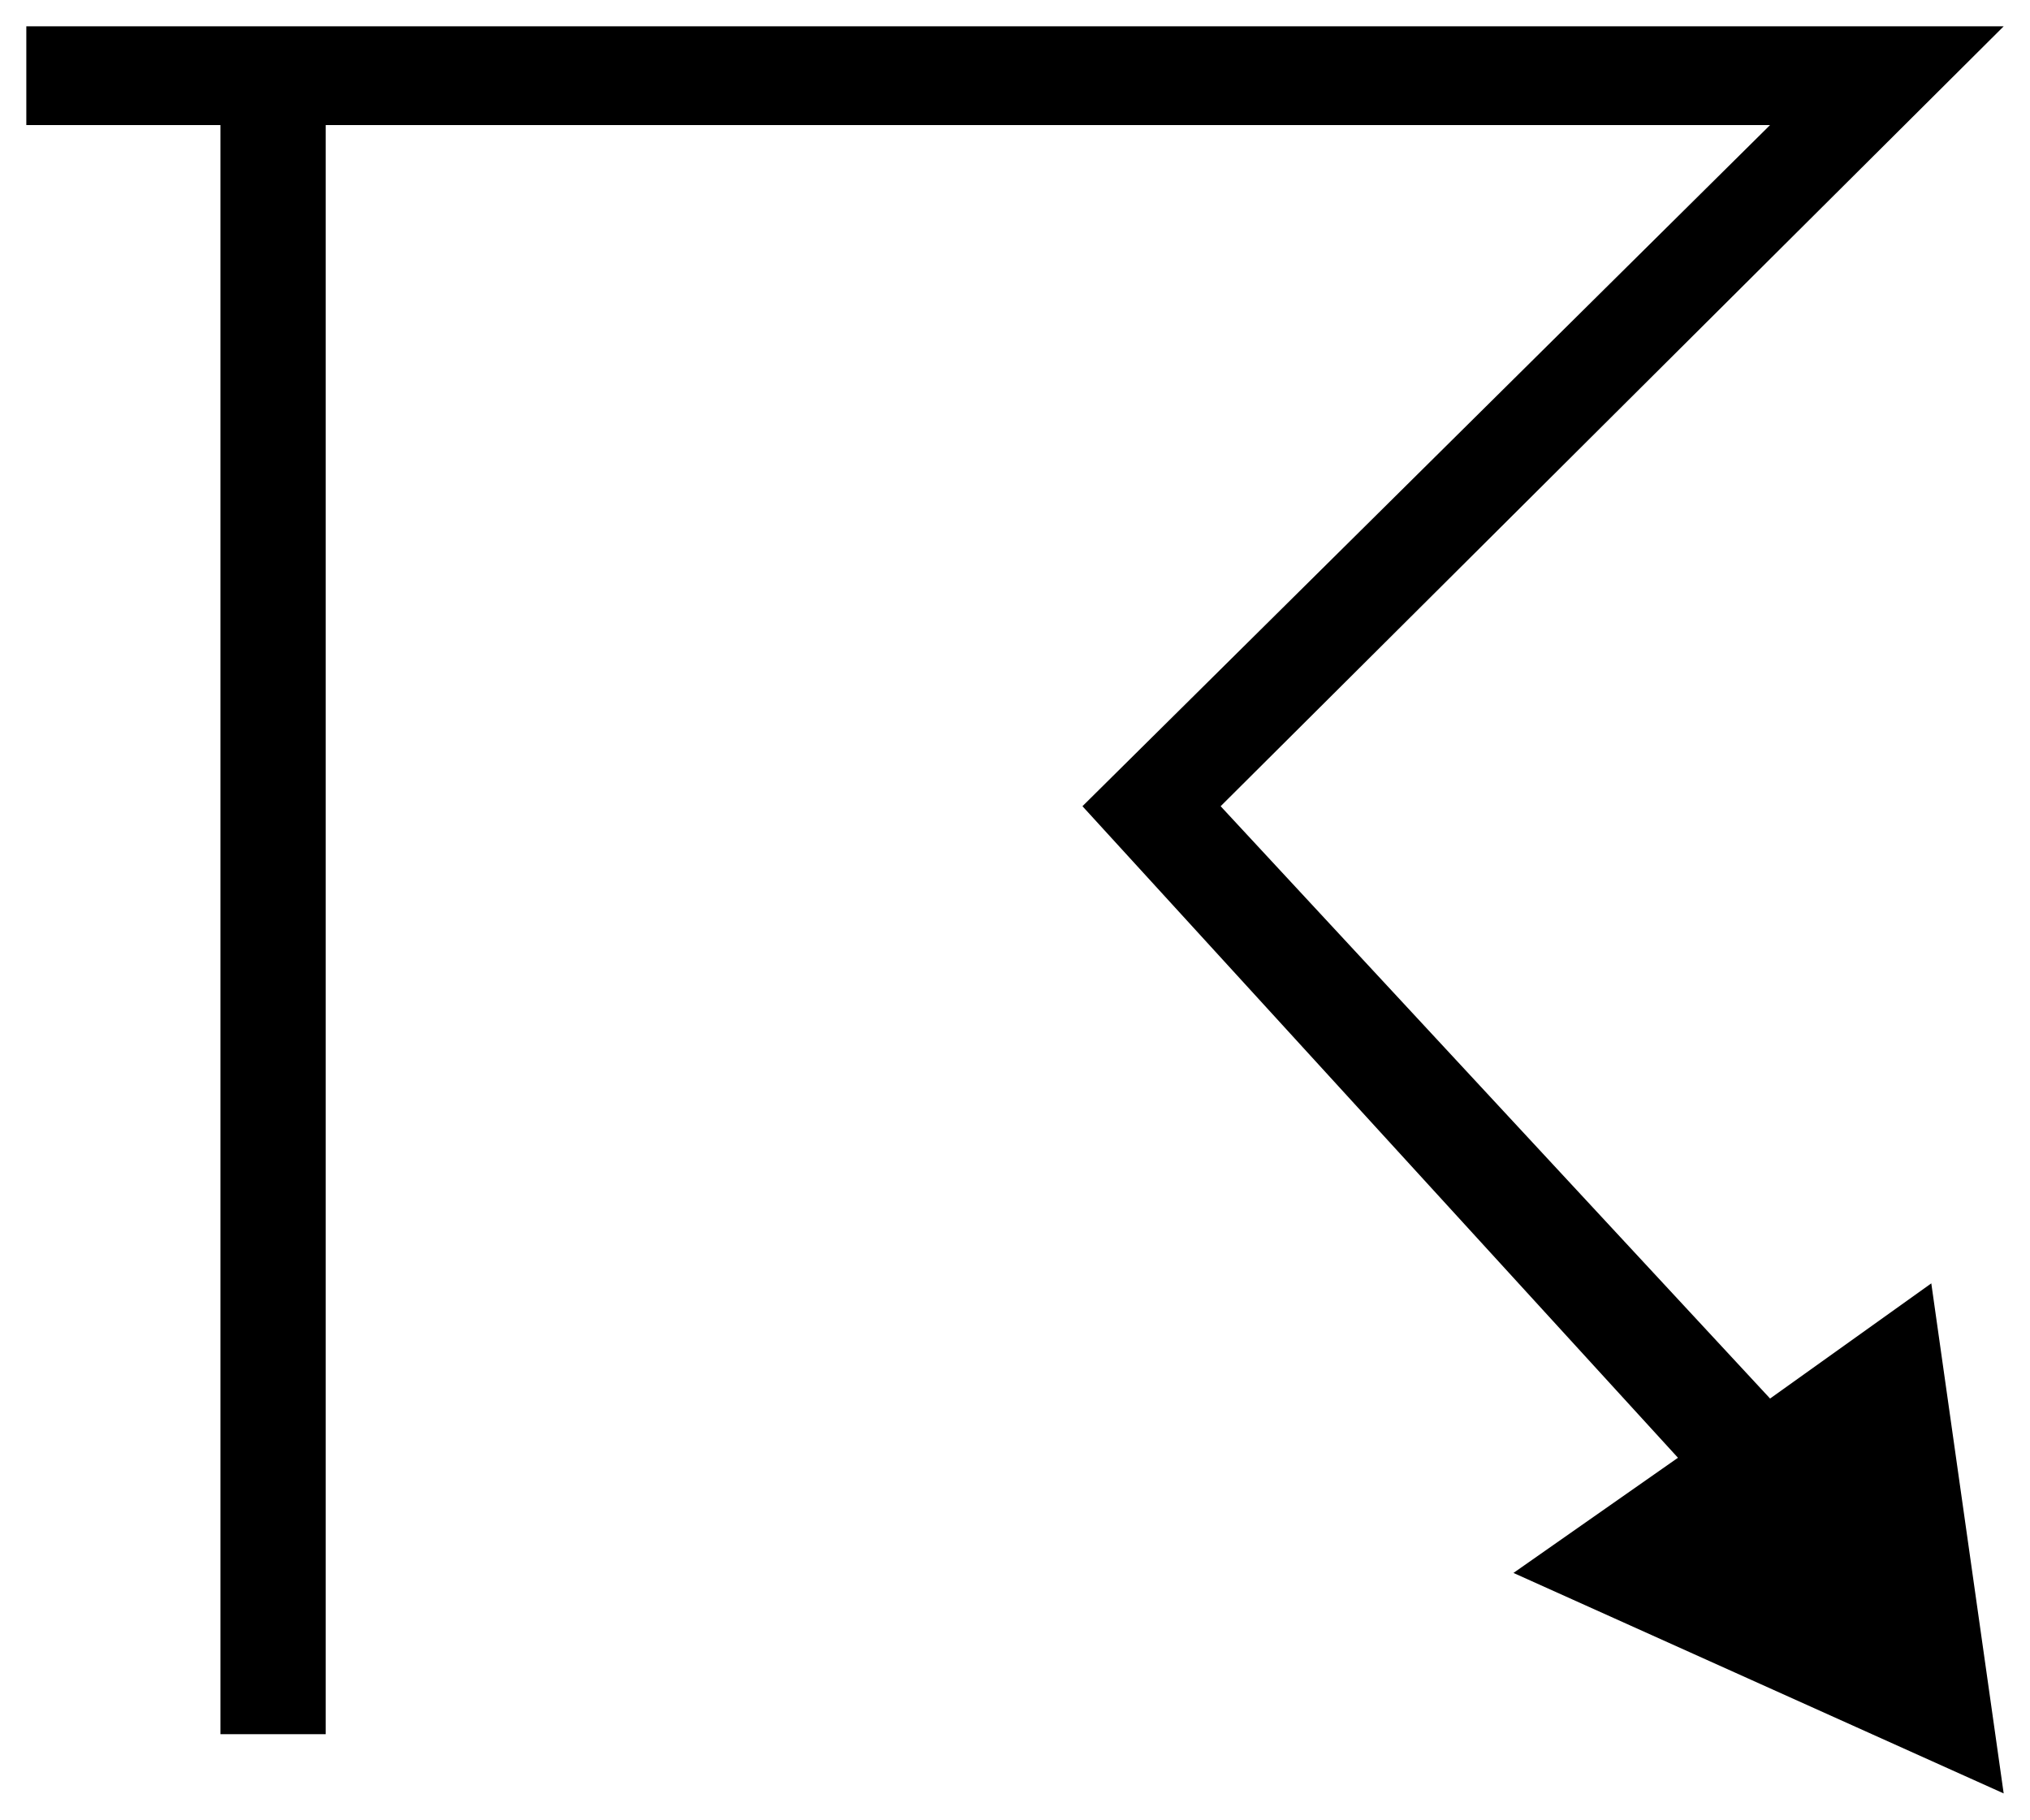
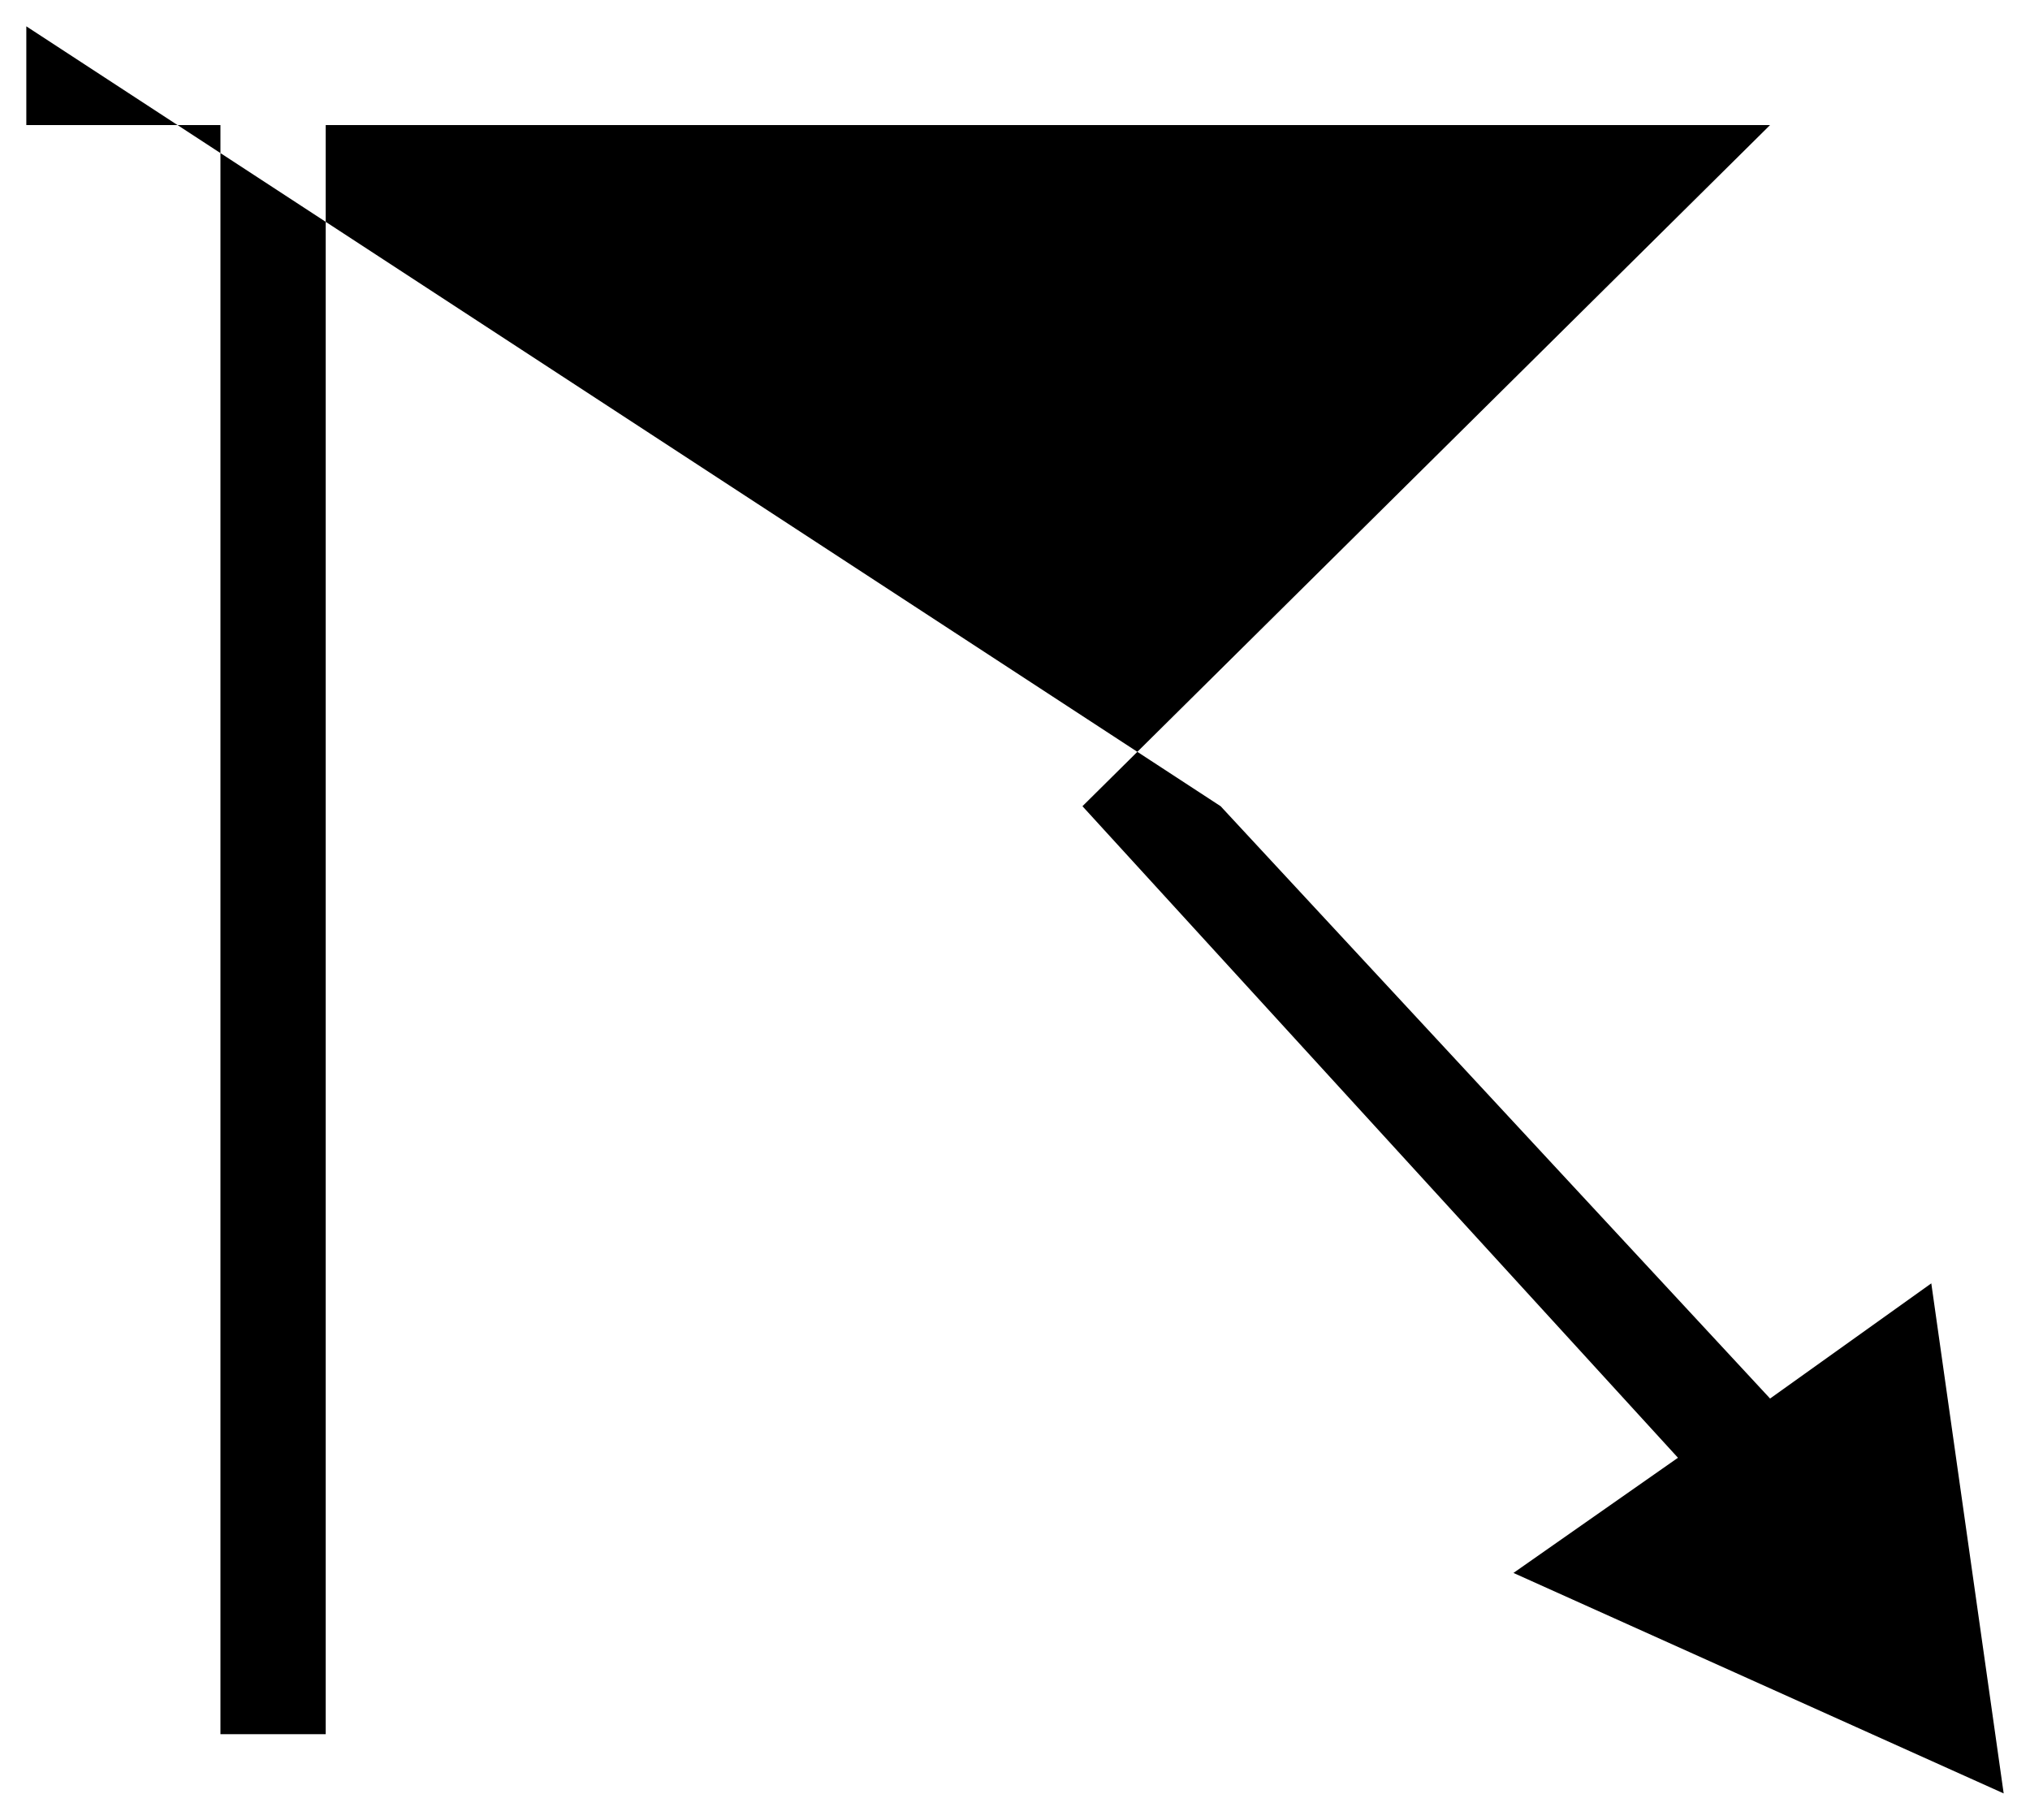
<svg xmlns="http://www.w3.org/2000/svg" fill-rule="evenodd" height="553" preserveAspectRatio="none" stroke-linecap="round" width="617">
  <style>.brush0{fill:#fff}.pen0{stroke:#000;stroke-width:1;stroke-linejoin:round}</style>
-   <path style="stroke:none;fill:#000" d="M67 527V38H8V8h601L371 245l167 180 49-35 22 155-149-67 50-35-181-198L538 38H99v489H67z" />
+   <path style="stroke:none;fill:#000" d="M67 527V38H8V8L371 245l167 180 49-35 22 155-149-67 50-35-181-198L538 38H99v489H67z" />
</svg>